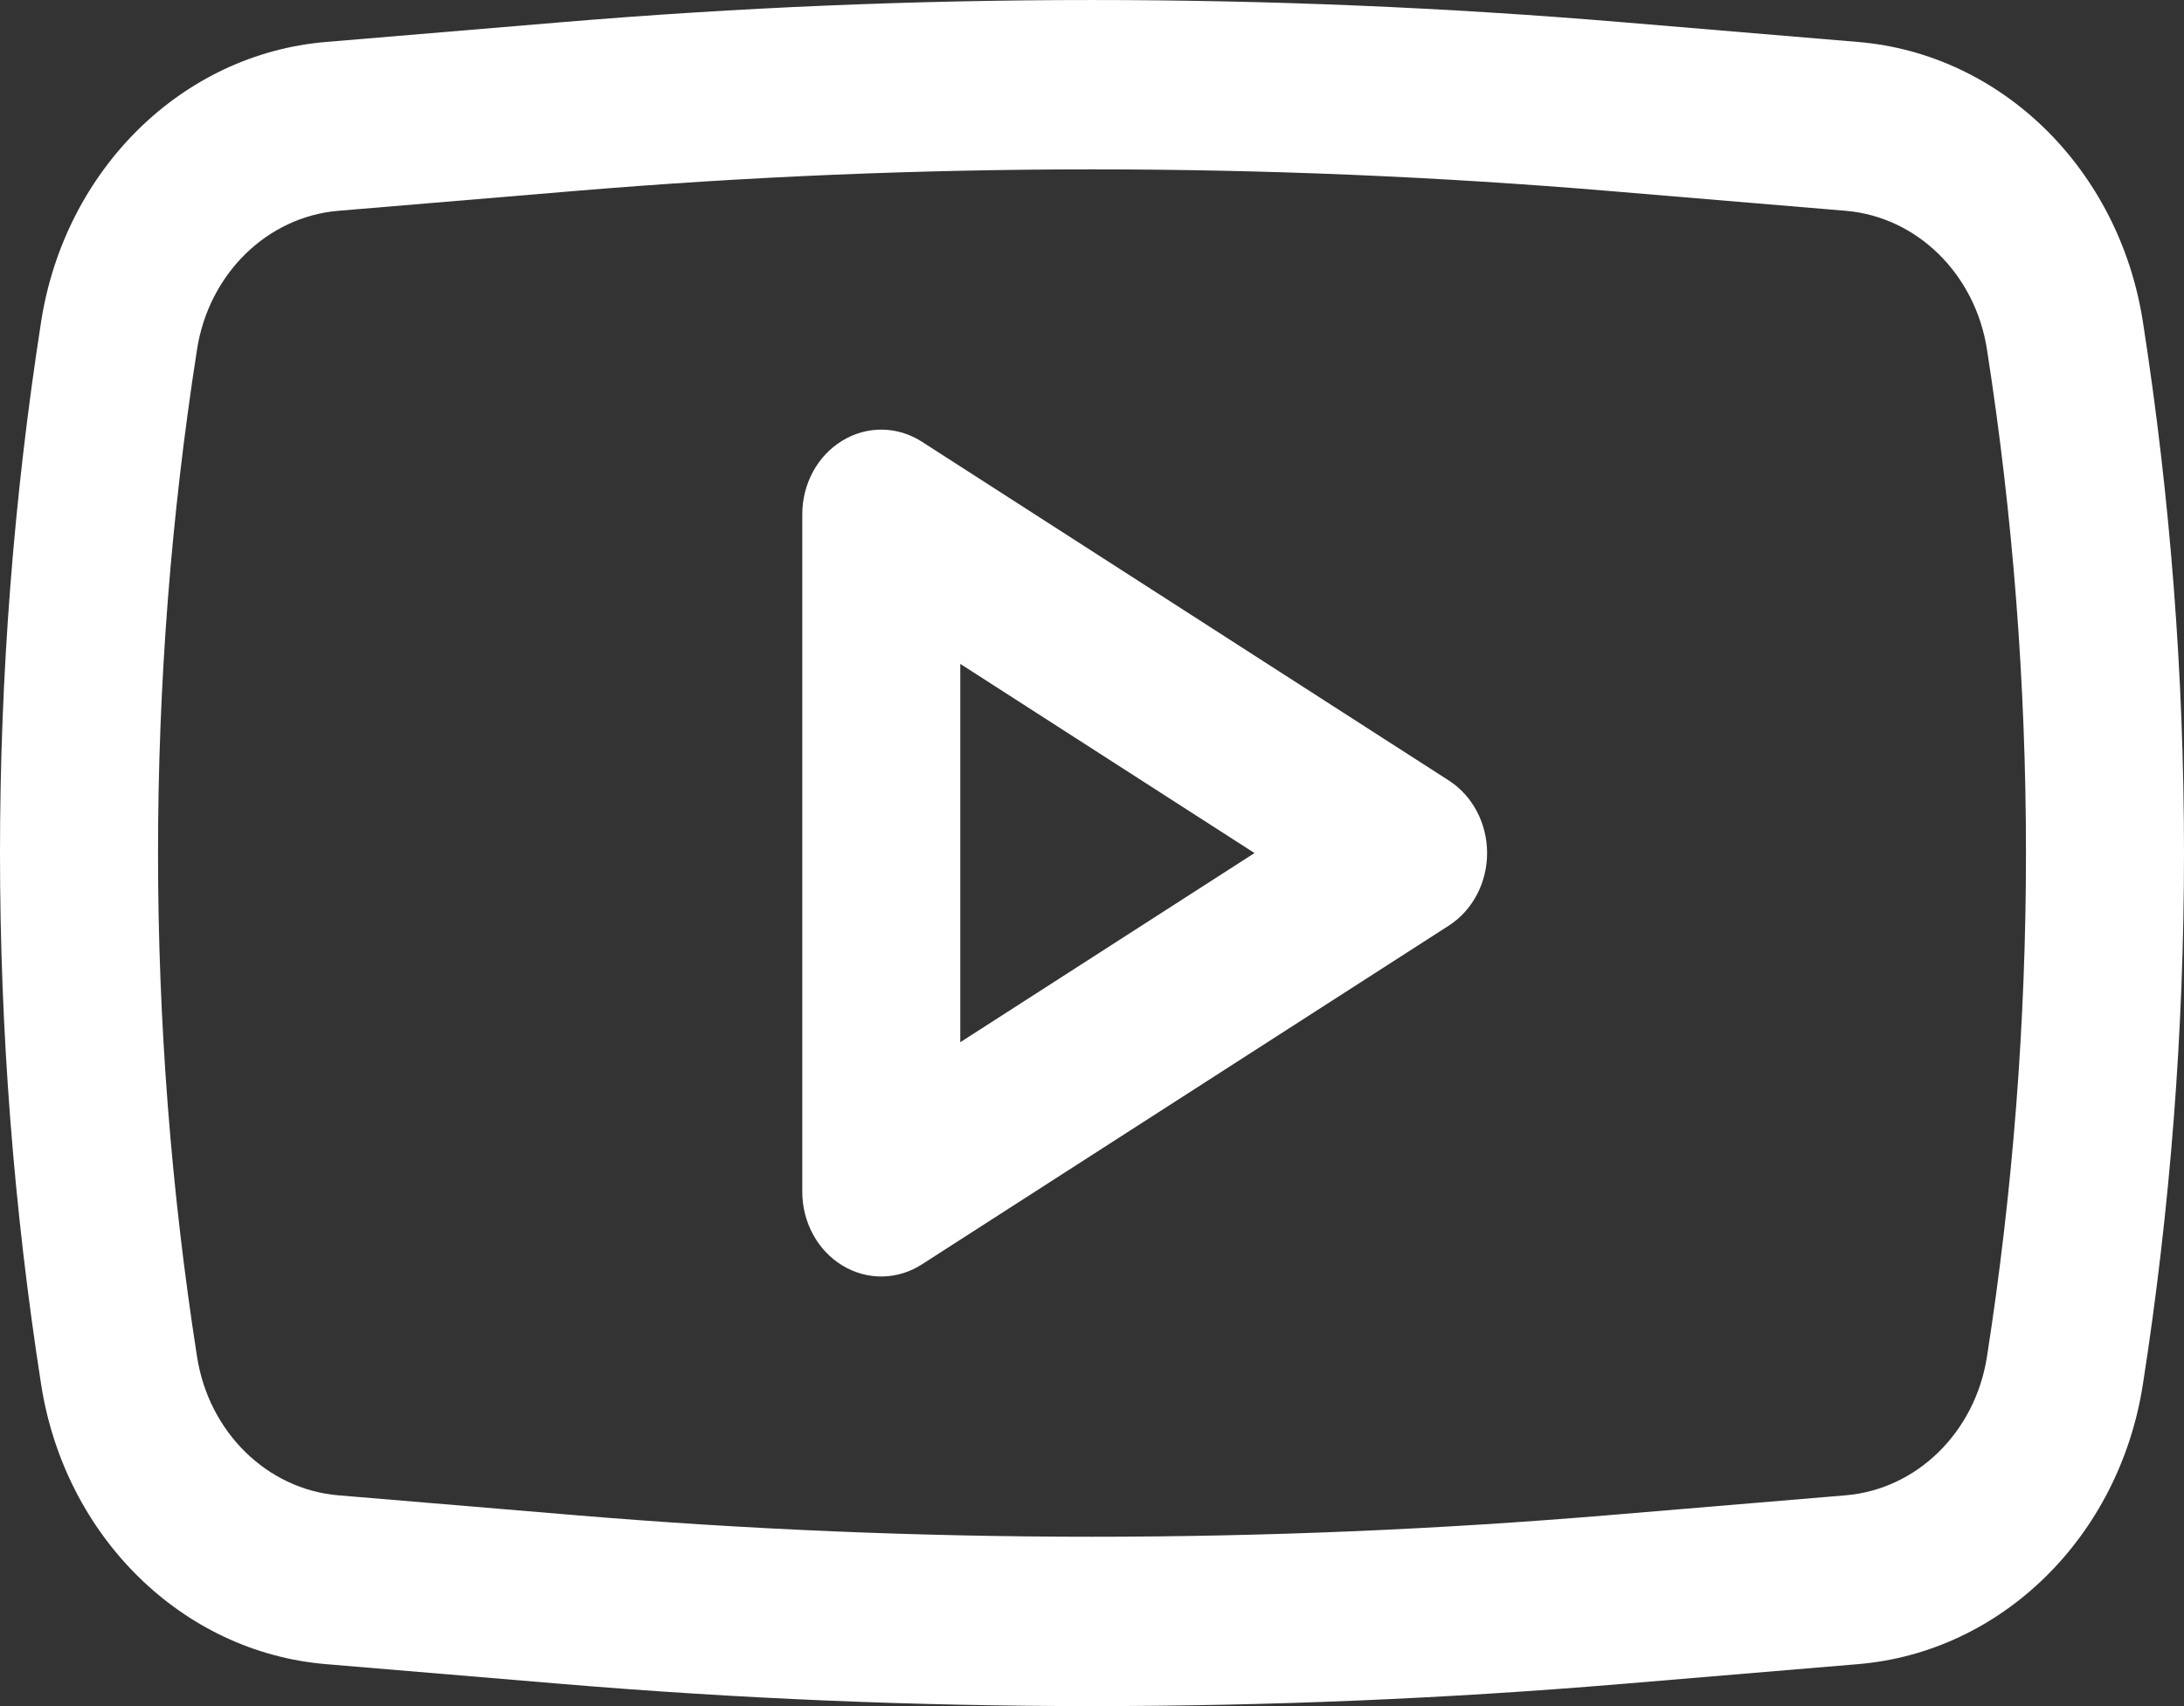
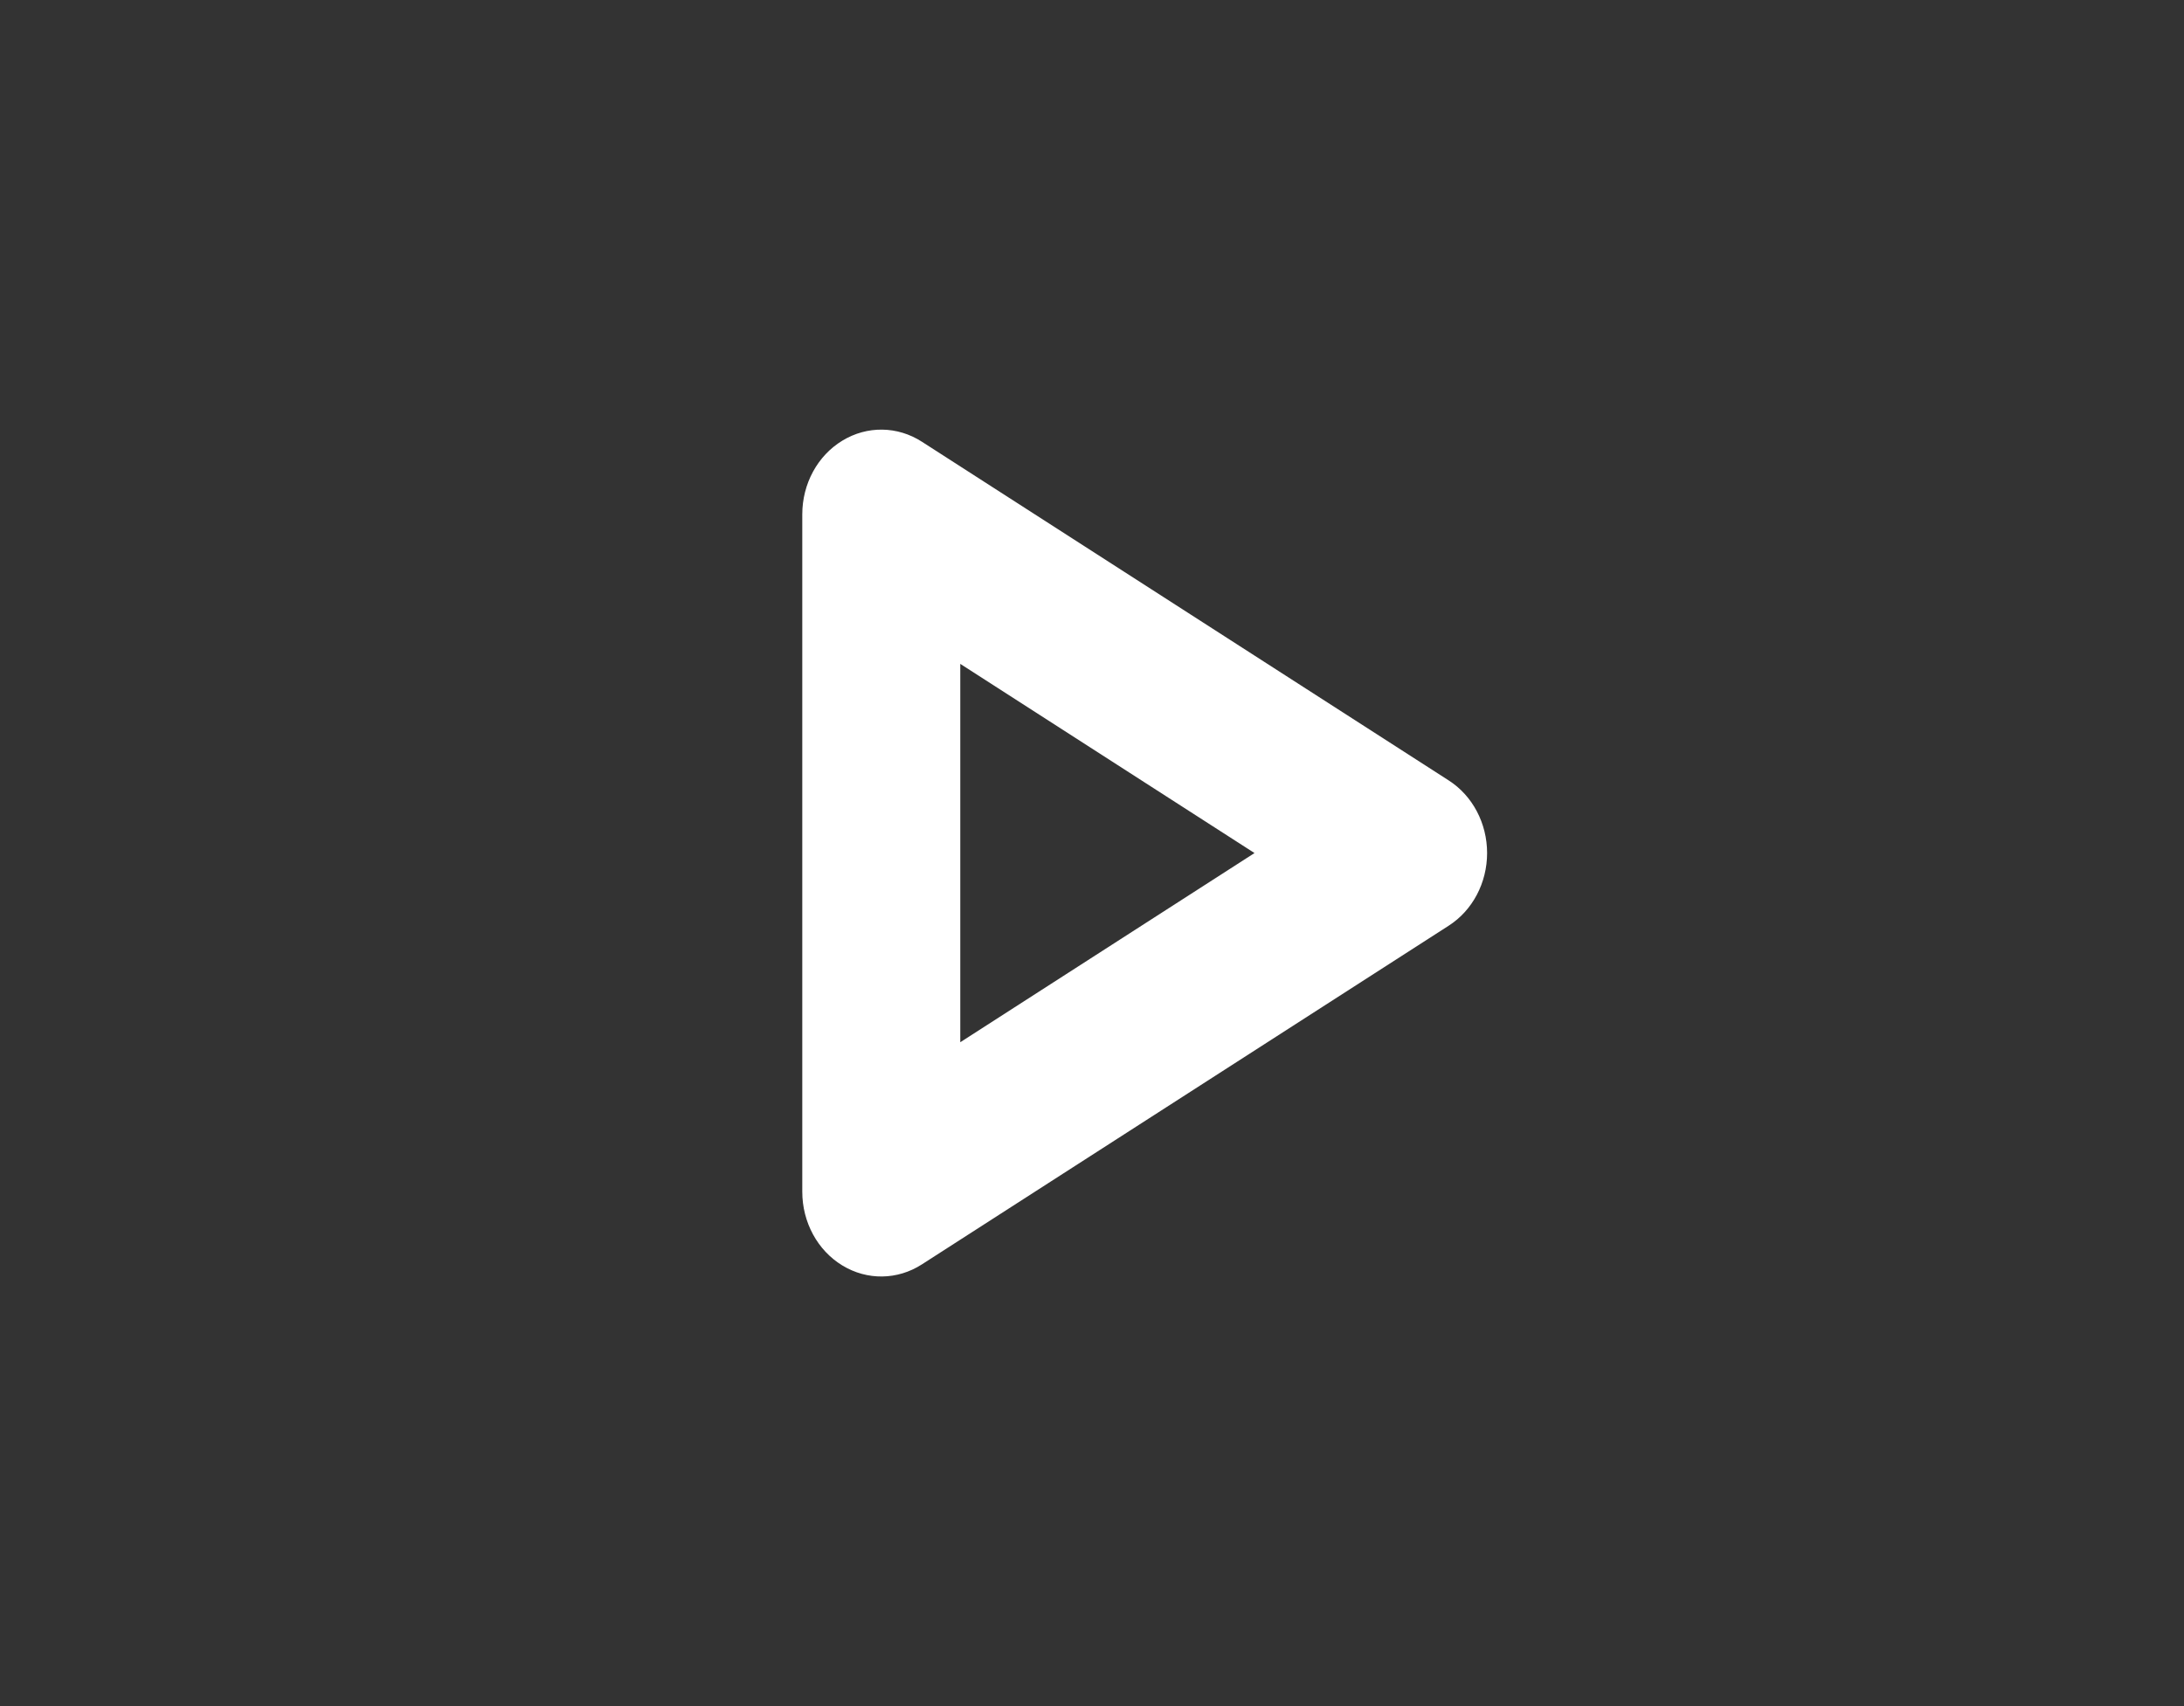
<svg xmlns="http://www.w3.org/2000/svg" width="32" height="25" viewBox="0 0 32 25" fill="none">
  <rect x="0" y="0" width="32" height="25" fill="#333333" stroke="none" />
  <path fill-rule="evenodd" clip-rule="evenodd" d="M13.508 6.473C13.15 6.242 12.705 6.236 12.342 6.457C11.979 6.677 11.755 7.089 11.755 7.537V17.463C11.755 17.91 11.979 18.323 12.342 18.543C12.705 18.764 13.15 18.758 13.508 18.527L21.227 13.564C21.576 13.34 21.789 12.936 21.789 12.5C21.789 12.064 21.576 11.66 21.227 11.436L13.508 6.473ZM18.381 12.5L14.07 15.272V9.728L18.381 12.5Z" fill="white" />
-   <path fill-rule="evenodd" clip-rule="evenodd" d="M23.766 0.325C18.597 -0.108 13.403 -0.108 8.234 0.325L4.775 0.615C2.671 0.791 0.951 2.481 0.603 4.711C-0.201 9.868 -0.201 15.132 0.603 20.289C0.951 22.519 2.671 24.209 4.775 24.385L8.234 24.675C13.403 25.108 18.597 25.108 23.766 24.675L27.225 24.385C29.329 24.209 31.049 22.519 31.397 20.289C32.201 15.132 32.201 9.868 31.397 4.711C31.049 2.481 29.329 0.791 27.225 0.615L23.766 0.325ZM8.415 2.799C13.464 2.376 18.536 2.376 23.585 2.799L27.044 3.089C28.087 3.177 28.941 4.014 29.113 5.12C29.875 10.006 29.875 14.994 29.113 19.88C28.941 20.985 28.087 21.823 27.044 21.911L23.585 22.201C18.536 22.624 13.464 22.624 8.415 22.201L4.956 21.911C3.913 21.823 3.059 20.985 2.887 19.88C2.125 14.994 2.125 10.006 2.887 5.12C3.059 4.014 3.913 3.177 4.956 3.089L8.415 2.799Z" fill="white" />
</svg>